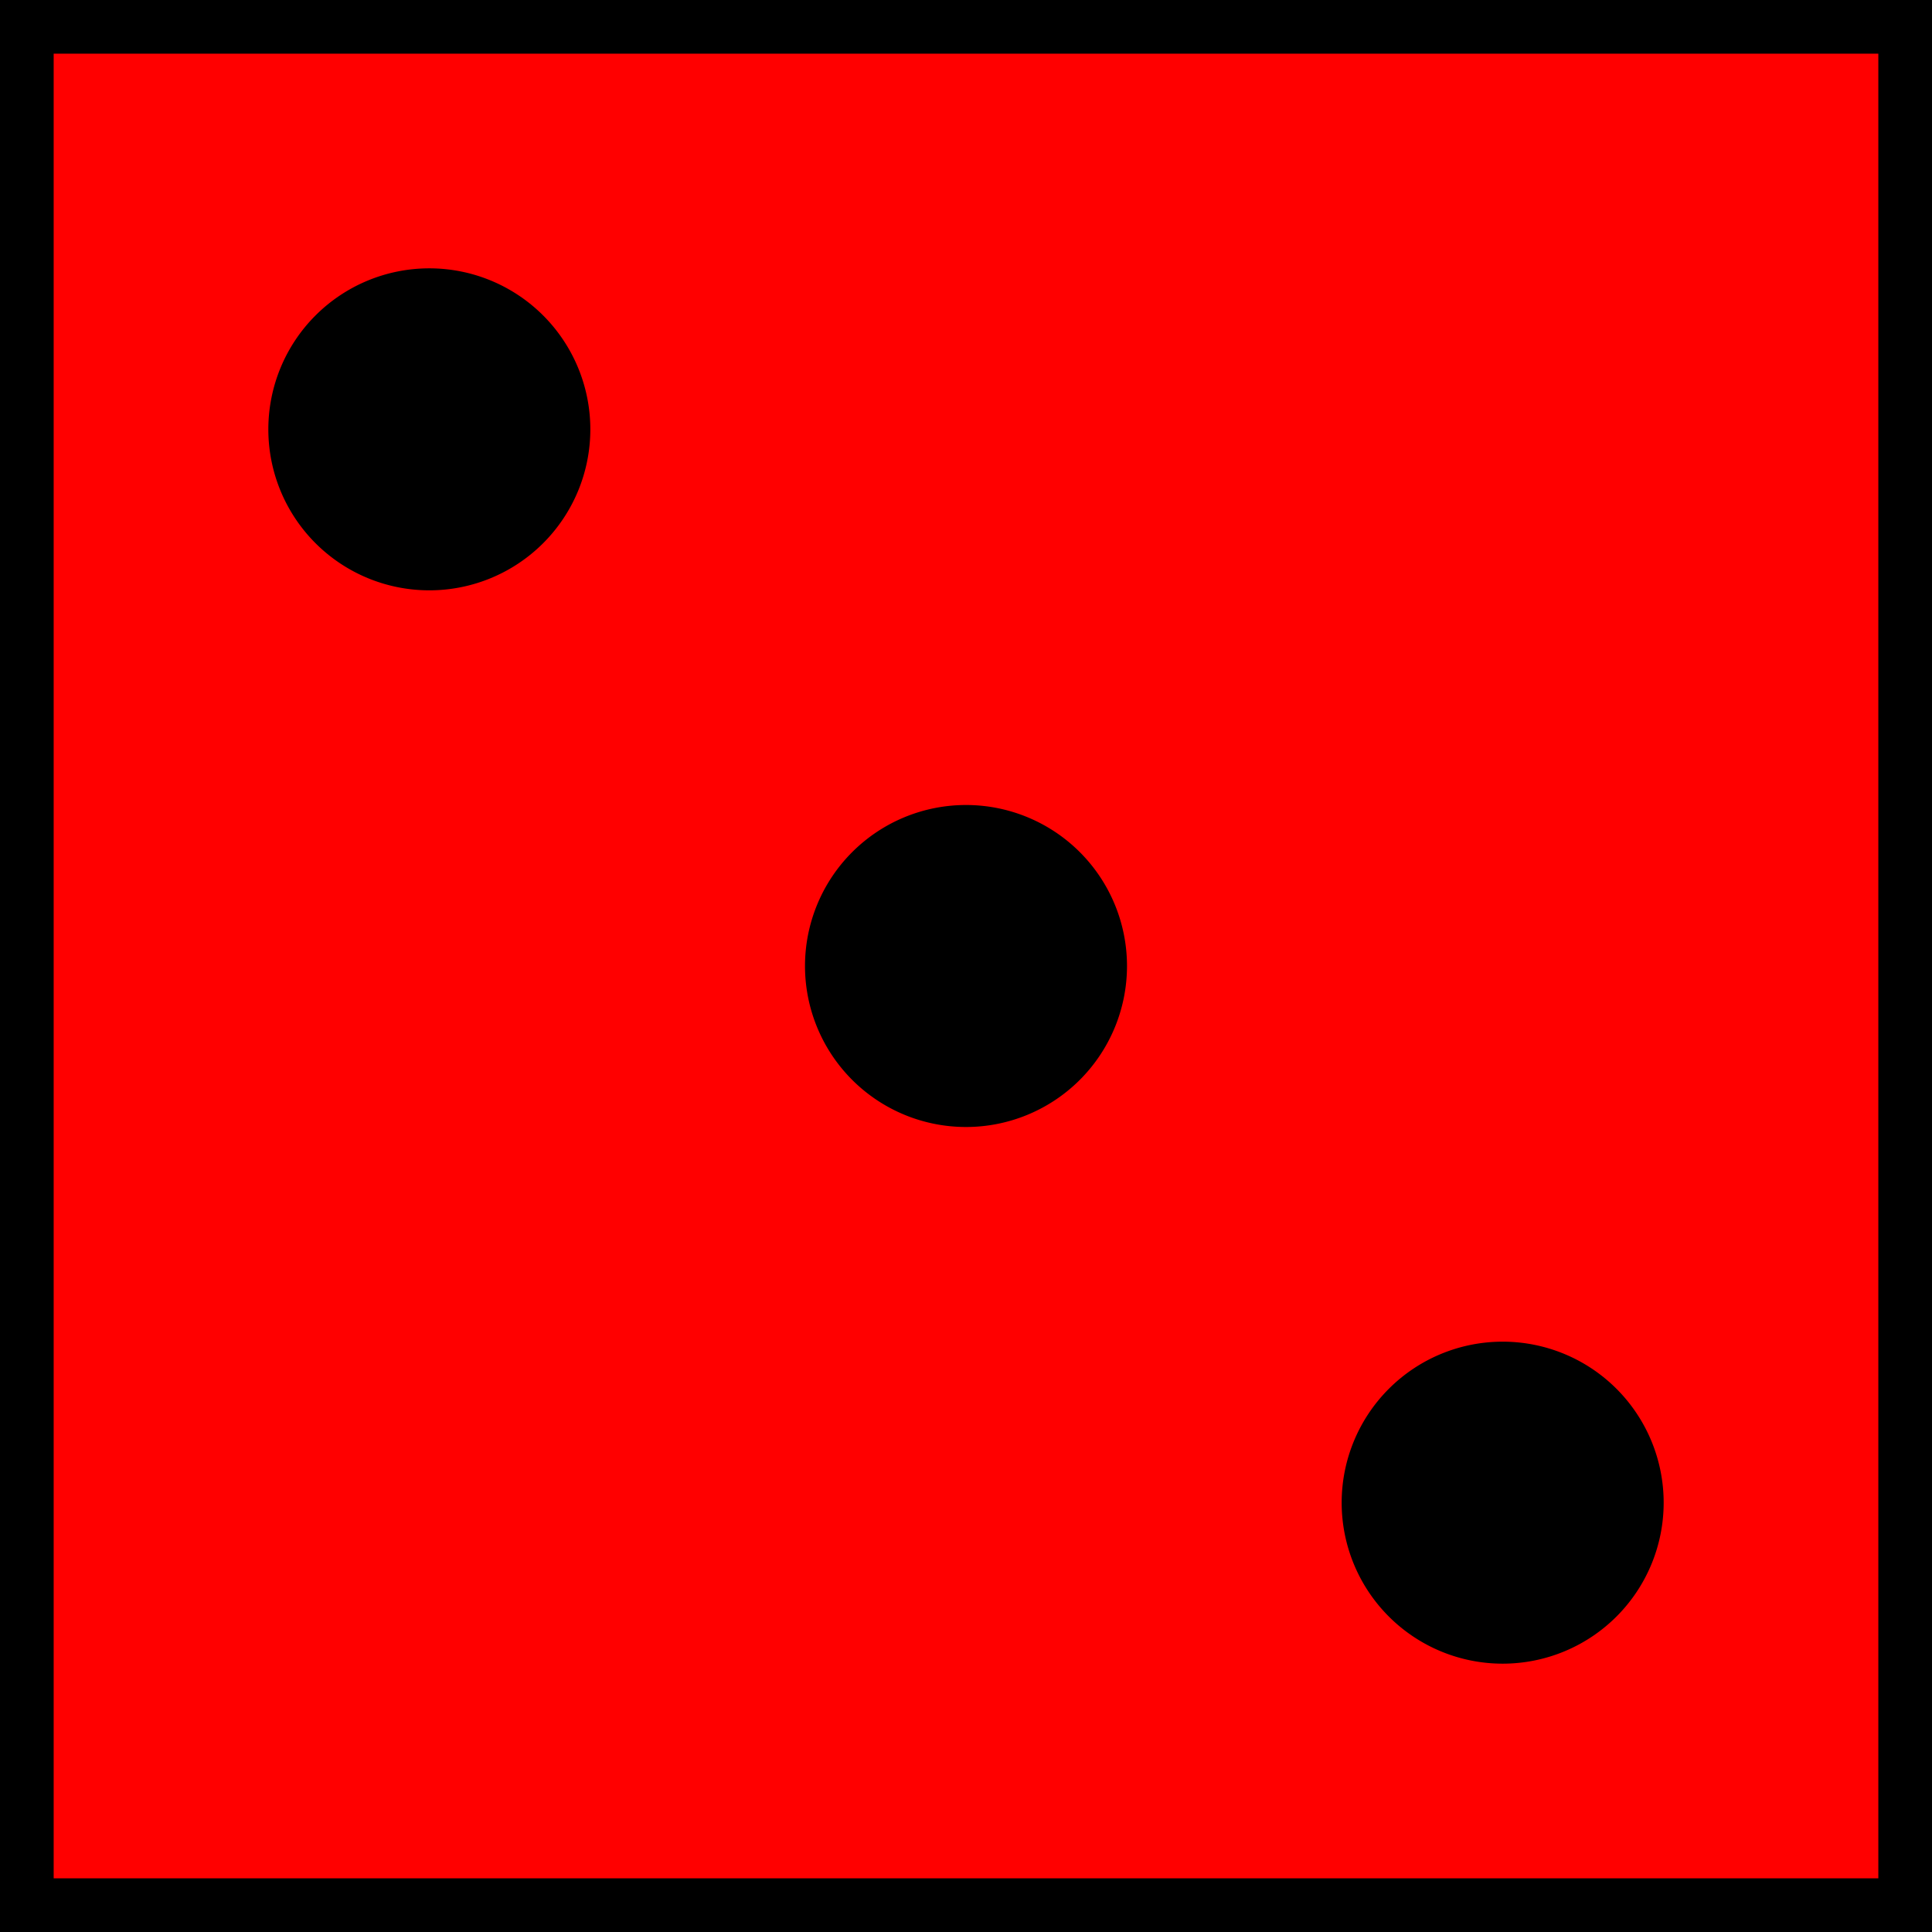
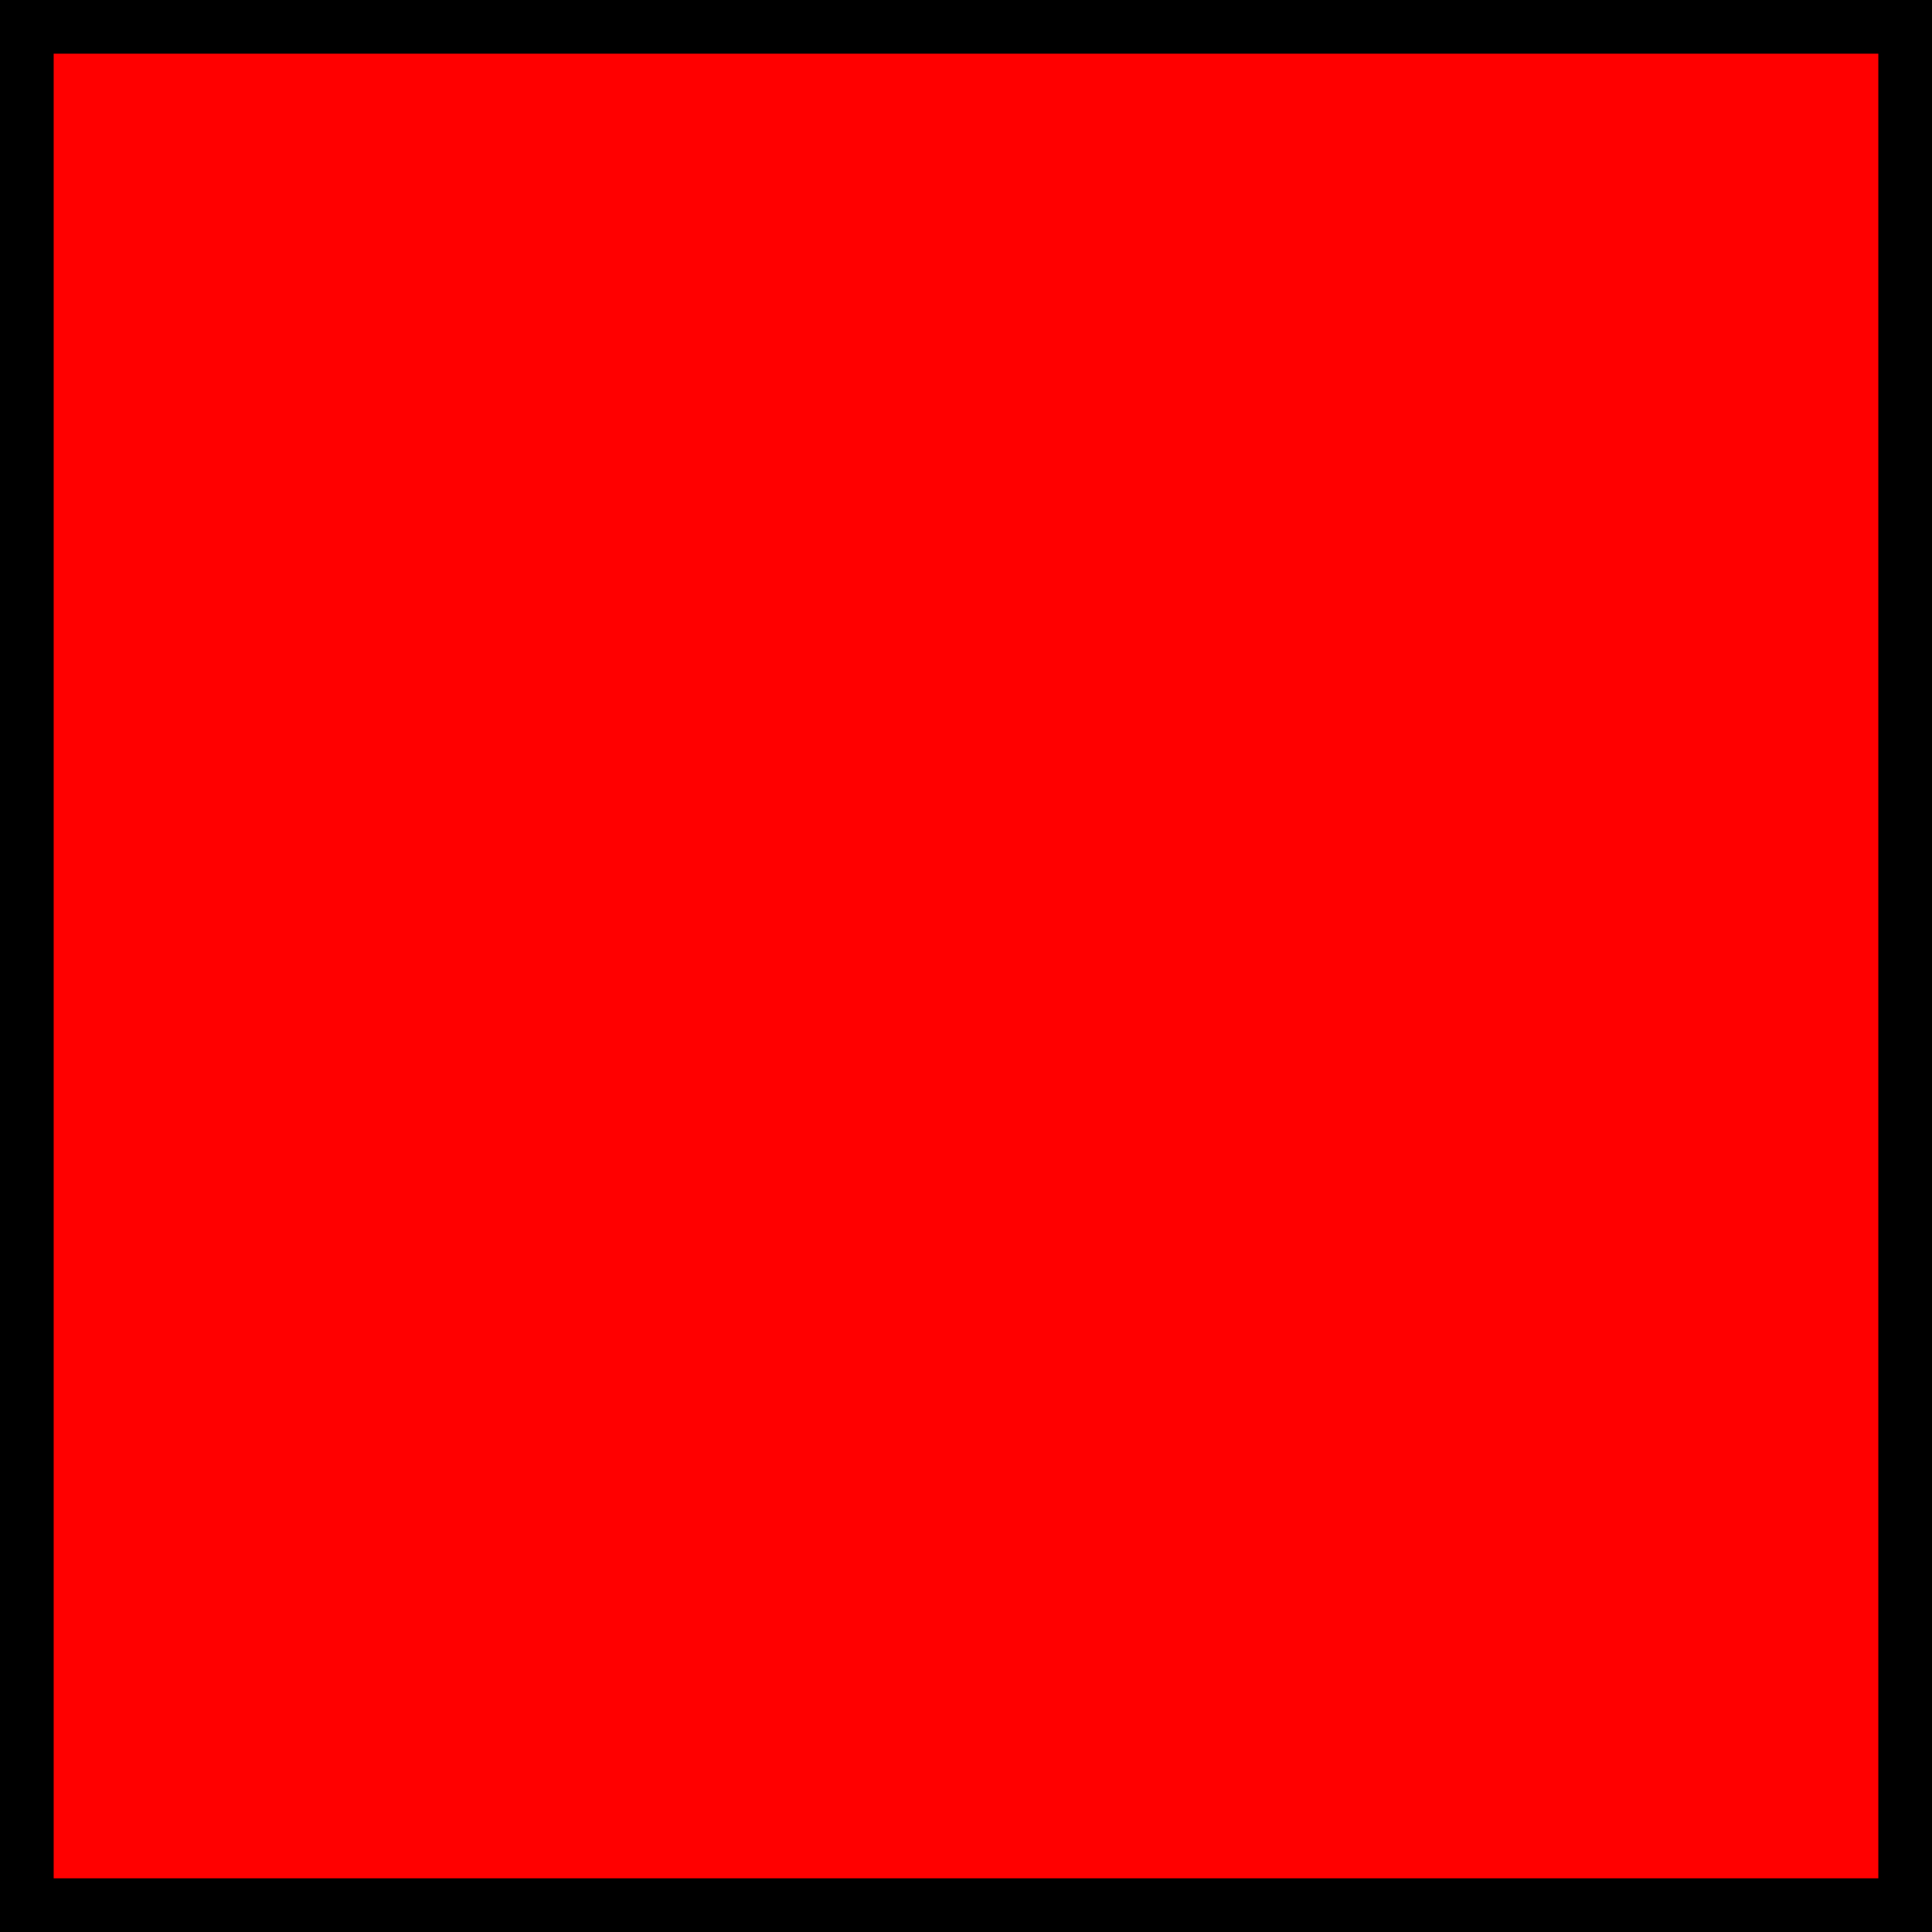
<svg xmlns="http://www.w3.org/2000/svg" viewBox="0 0 36 36">
  <g fill-rule="evenodd" stroke="#000">
    <path fill="red" d="M.5.5h35v35H.5z" />
-     <path d="M20.5 18a2.5 2.5 0 11-5 0 2.5 2.5 0 015 0zM10.5 8a2.5 2.5 0 11-5 0 2.5 2.5 0 015 0zM30.5 28a2.5 2.5 0 11-5 0 2.5 2.5 0 015 0z" />
  </g>
</svg>